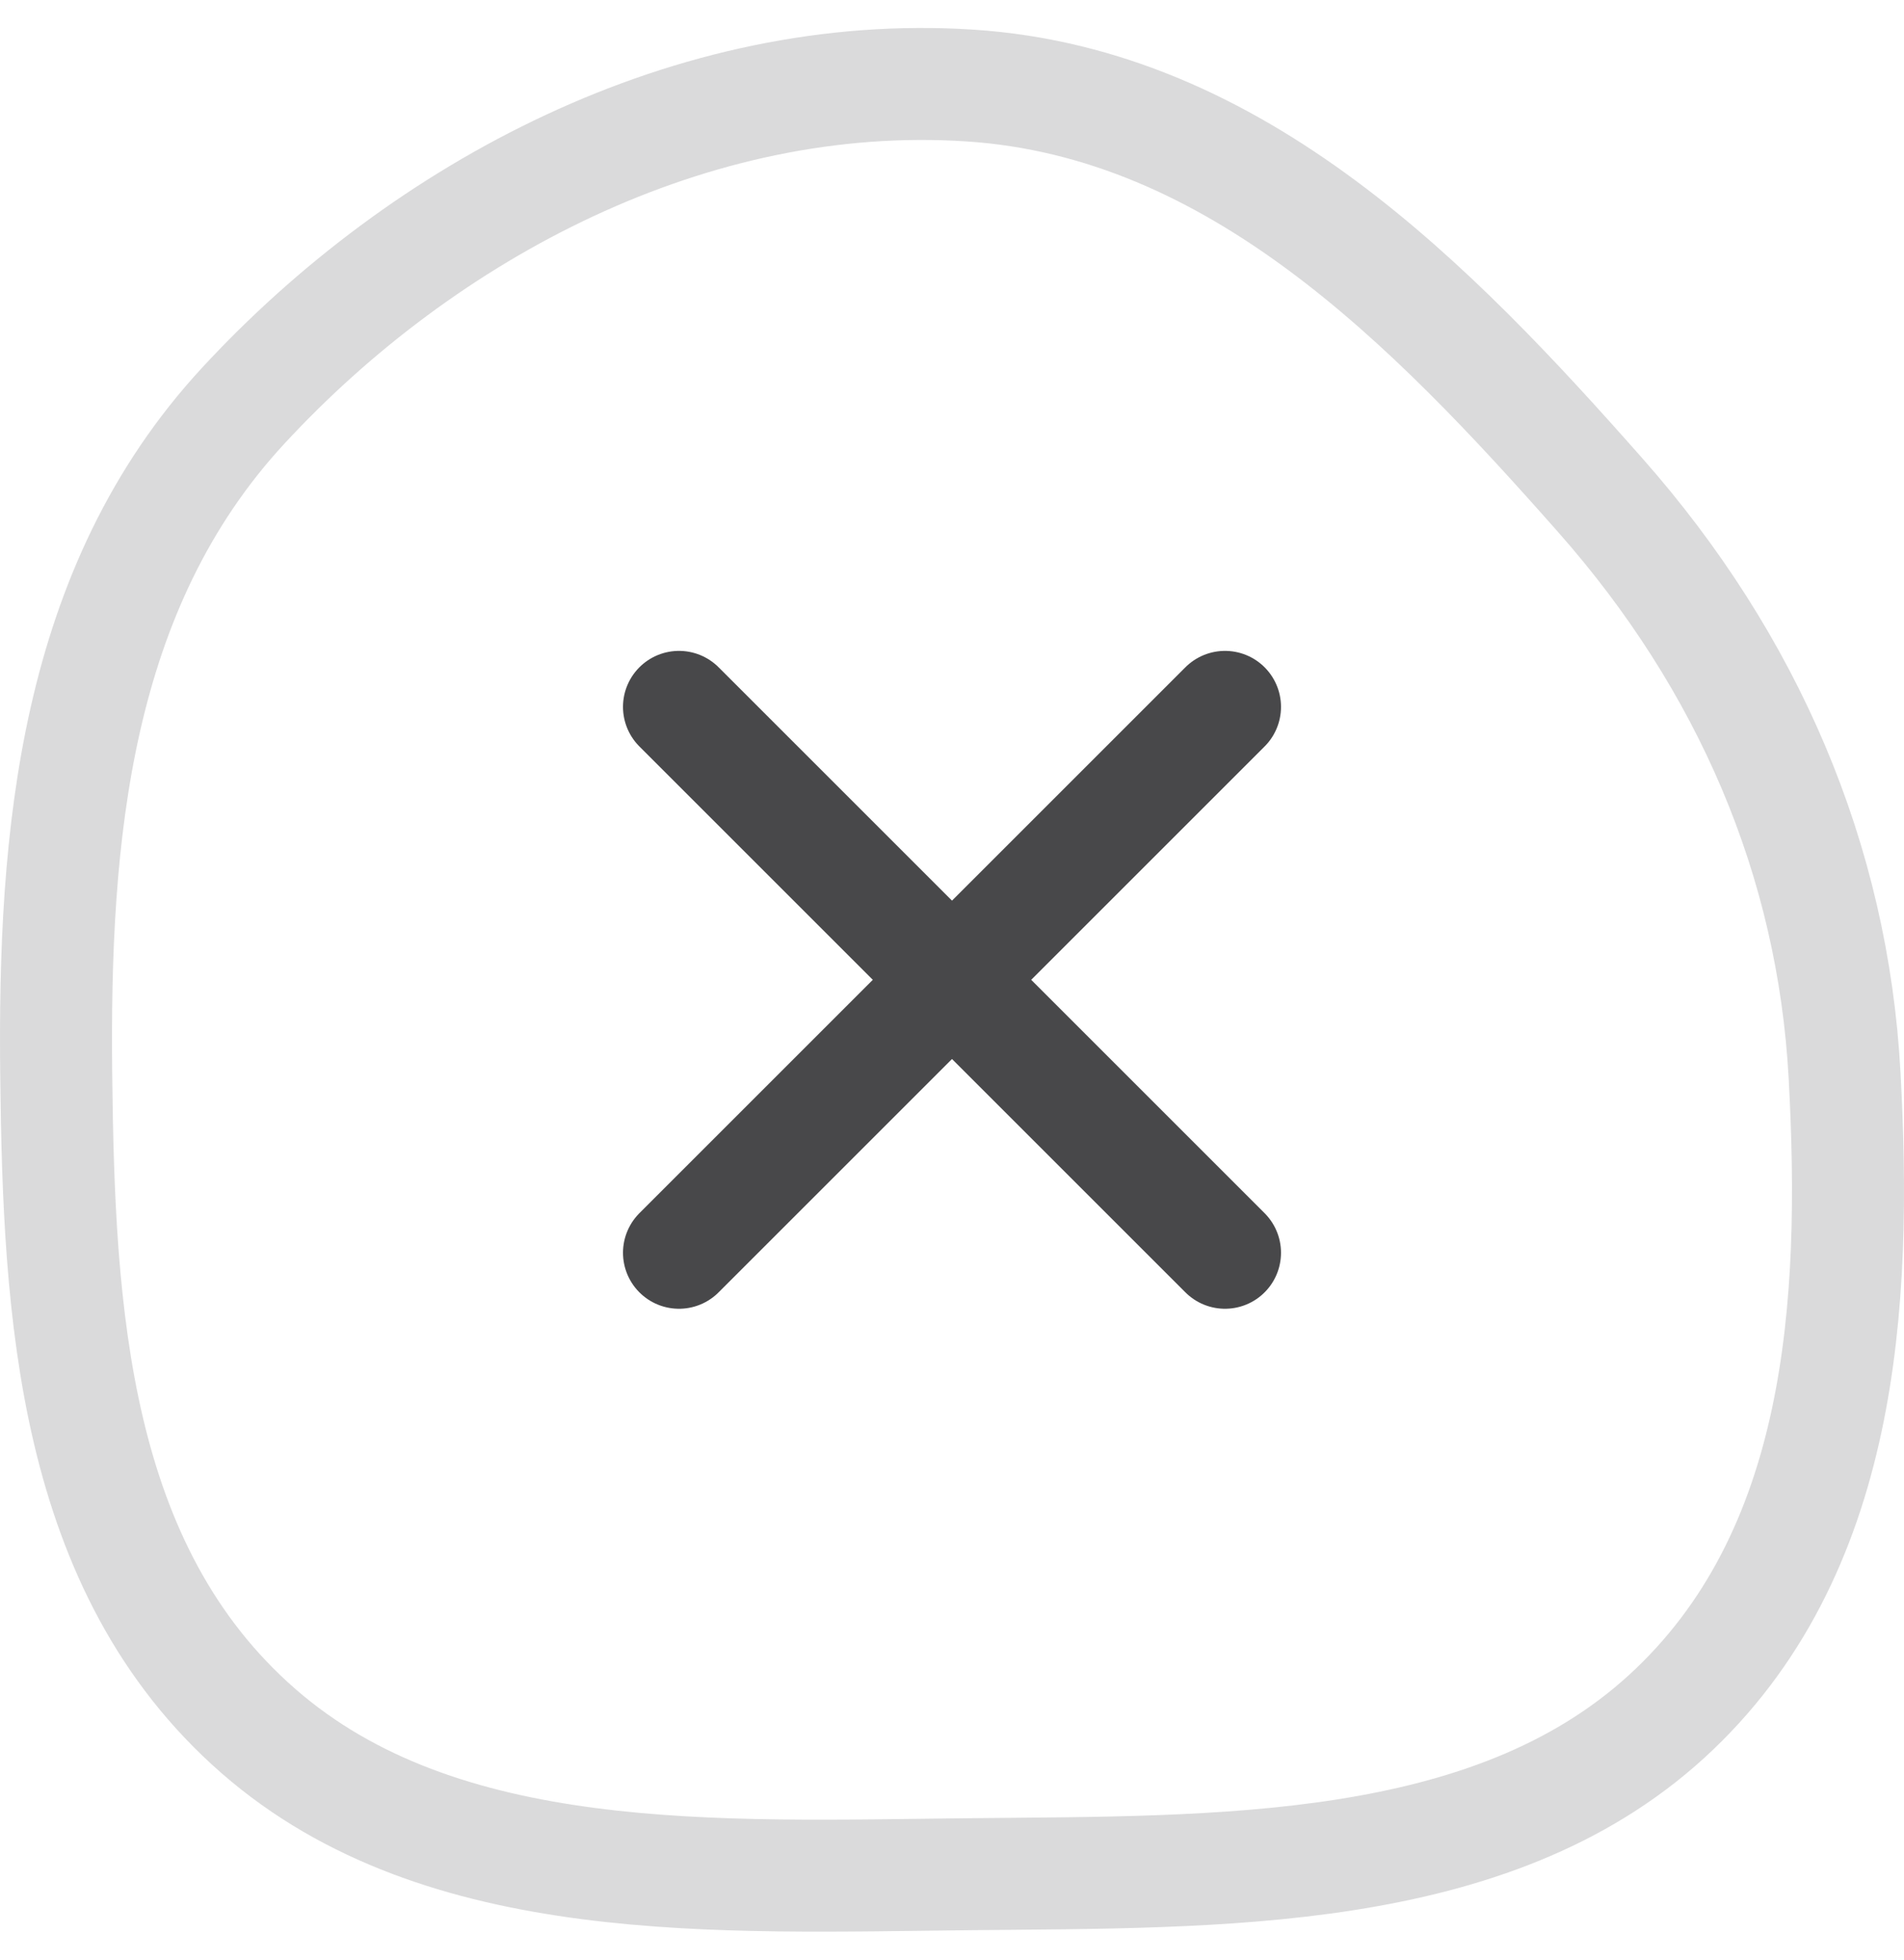
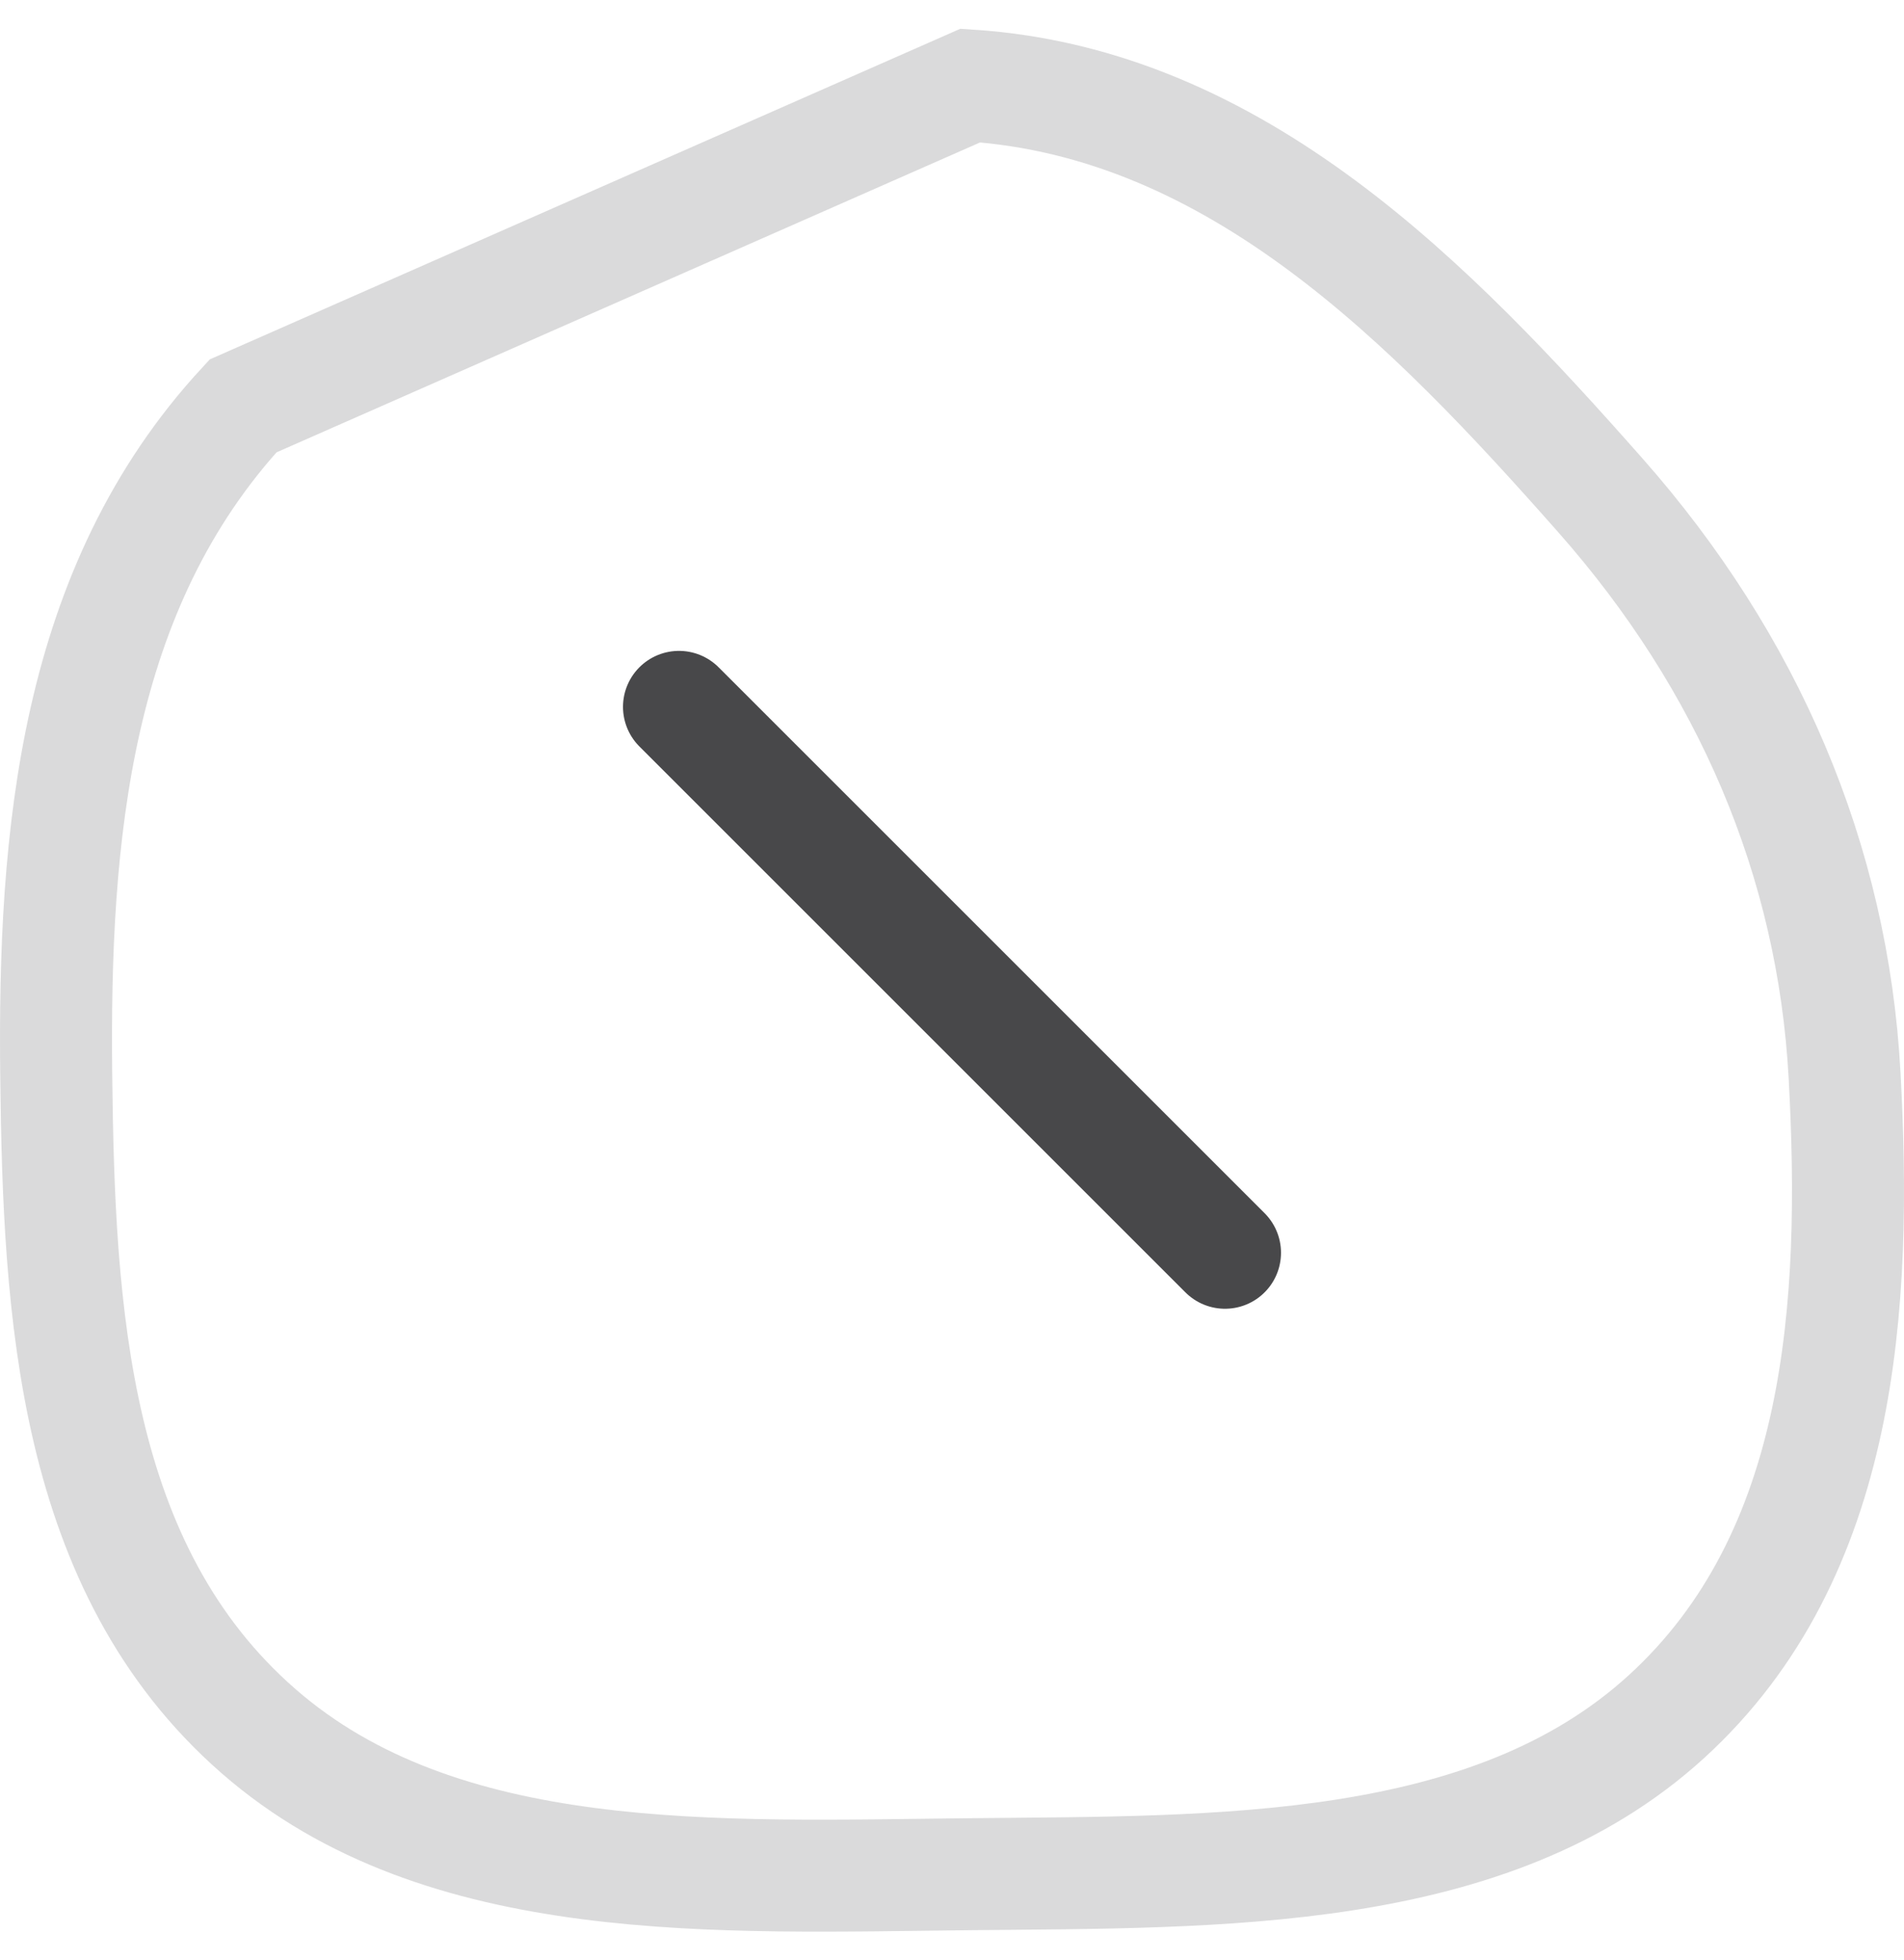
<svg xmlns="http://www.w3.org/2000/svg" width="34" height="35" viewBox="0 0 34 35" fill="none">
-   <path fill-rule="evenodd" clip-rule="evenodd" d="M17.327 1.528C22.088 1.842 25.567 5.437 28.578 8.847C31.216 11.835 32.731 15.362 32.939 19.207C33.161 23.297 32.917 27.772 29.761 30.657C26.611 33.535 21.764 33.428 17.327 33.474C12.817 33.52 7.883 33.774 4.612 30.915C1.29 28.012 1.052 23.424 1.004 19.207C0.955 14.93 1.33 10.509 4.34 7.25C7.571 3.75 12.351 1.2 17.327 1.528Z" stroke="#DADADB" stroke-width="2" />
-   <path d="M21.875 12.625L12.125 22.375" stroke="#48484A" stroke-width="2" stroke-linecap="round" stroke-linejoin="round" />
+   <path fill-rule="evenodd" clip-rule="evenodd" d="M17.327 1.528C22.088 1.842 25.567 5.437 28.578 8.847C31.216 11.835 32.731 15.362 32.939 19.207C33.161 23.297 32.917 27.772 29.761 30.657C26.611 33.535 21.764 33.428 17.327 33.474C12.817 33.52 7.883 33.774 4.612 30.915C1.29 28.012 1.052 23.424 1.004 19.207C0.955 14.93 1.33 10.509 4.34 7.25Z" stroke="#DADADB" stroke-width="2" />
  <path d="M21.875 22.375L12.125 12.625" stroke="#48484A" stroke-width="2" stroke-linecap="round" stroke-linejoin="round" />
</svg>